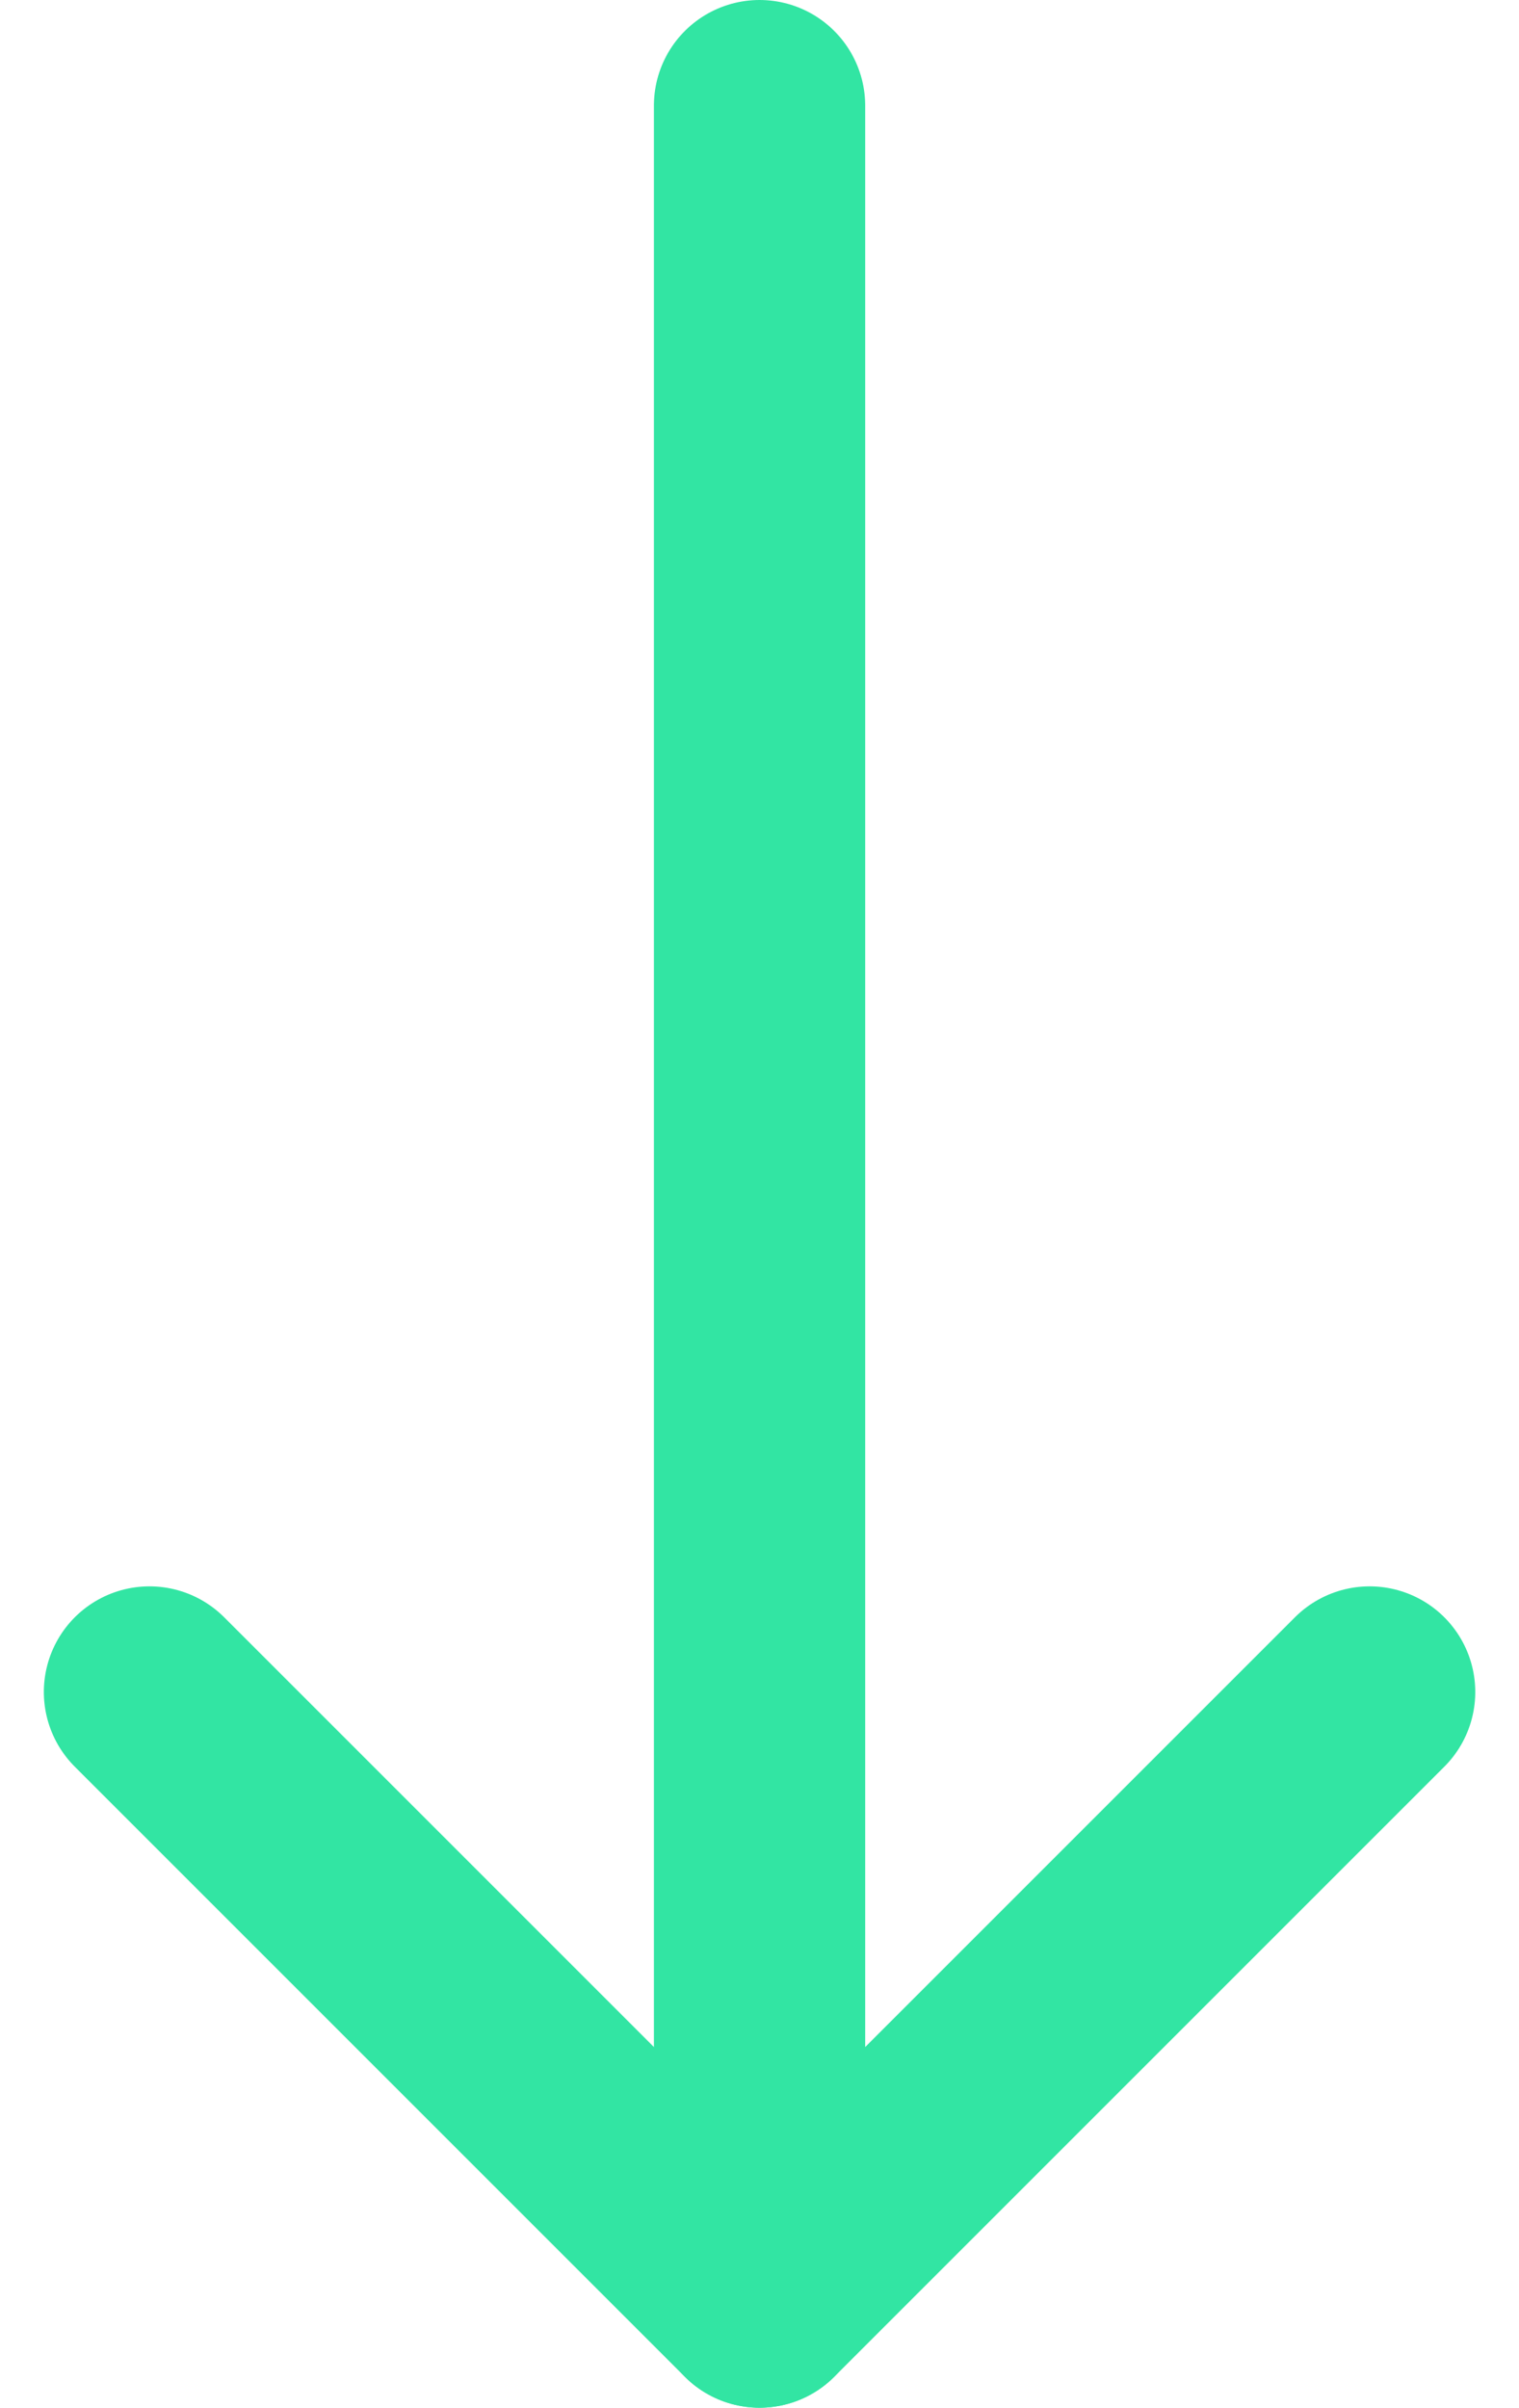
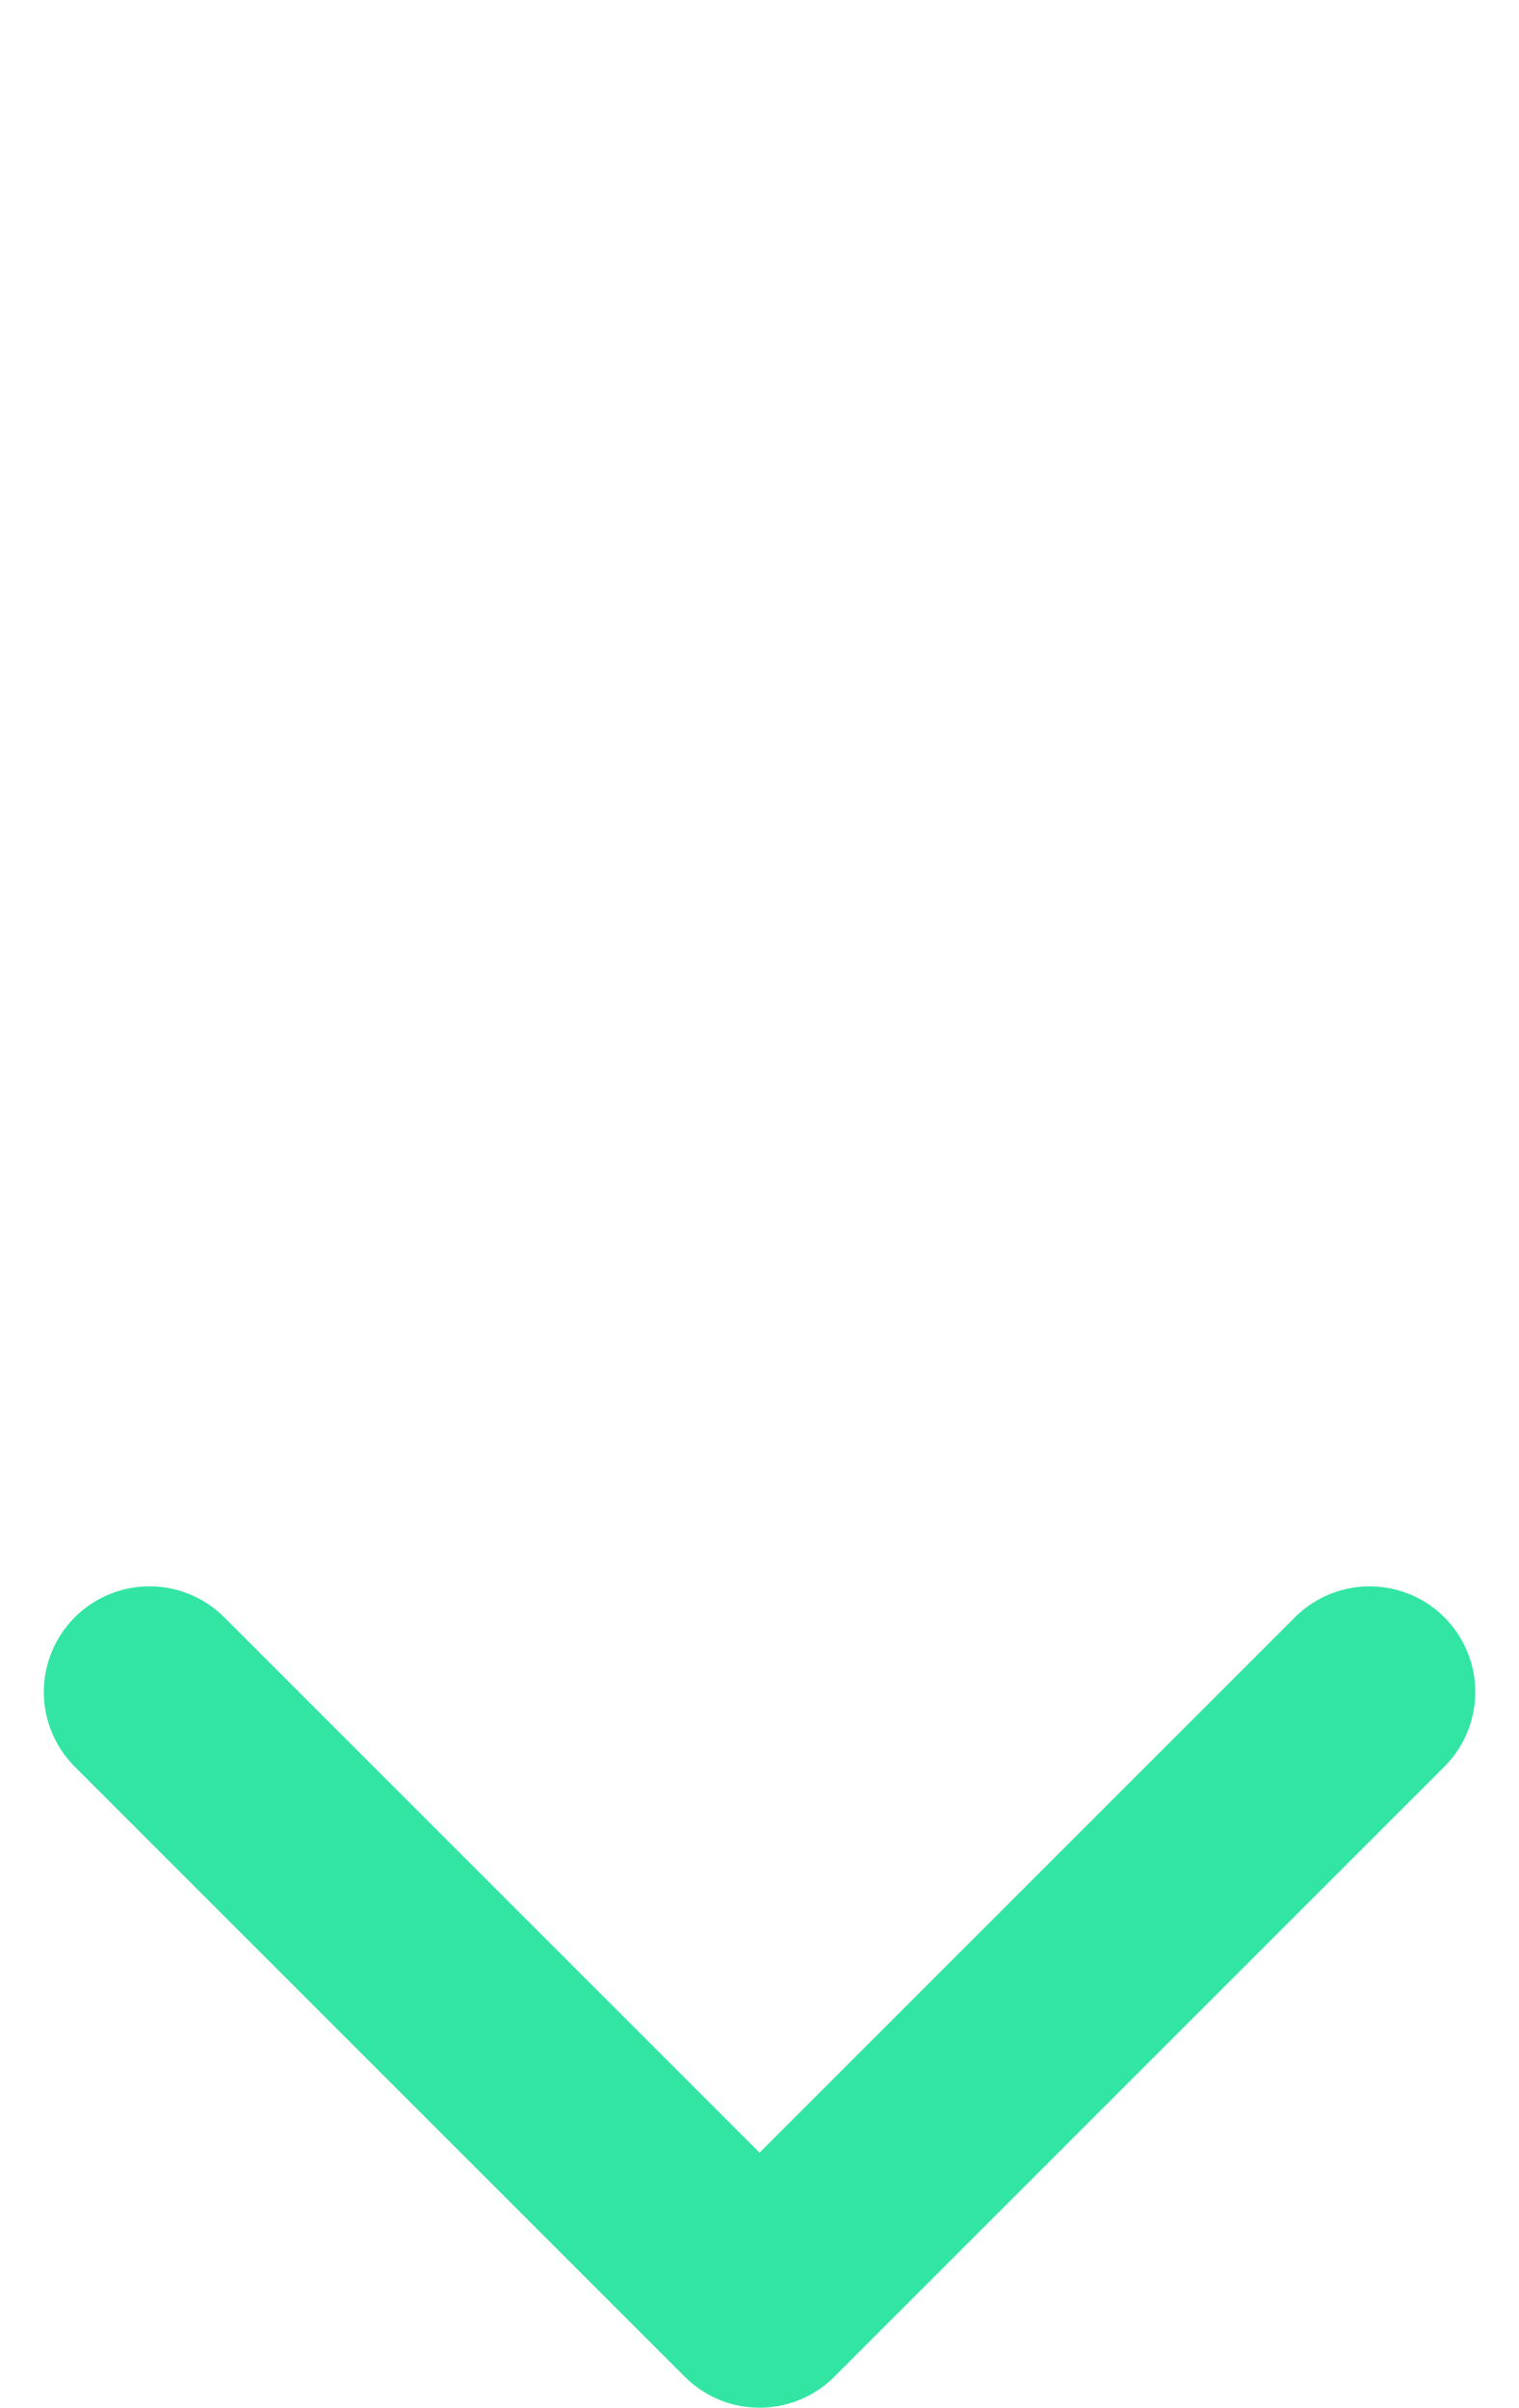
<svg xmlns="http://www.w3.org/2000/svg" width="14.379" height="22.791" viewBox="0 0 14.379 22.791">
  <g id="arrows-down" transform="translate(47.965 -6) rotate(90)">
-     <path id="Pfad_460" data-name="Pfad 460" d="M27.791,70H7" transform="translate(0 -29.225)" fill="none" stroke="#32e5a3" stroke-linecap="round" stroke-linejoin="round" stroke-width="2" />
    <path id="Pfad_461" data-name="Pfad 461" d="M98,35l5.775,5.775L98,46.55" transform="translate(-75.984)" fill="none" stroke="#32e5a3" stroke-linecap="round" stroke-linejoin="round" stroke-width="2" />
  </g>
</svg>